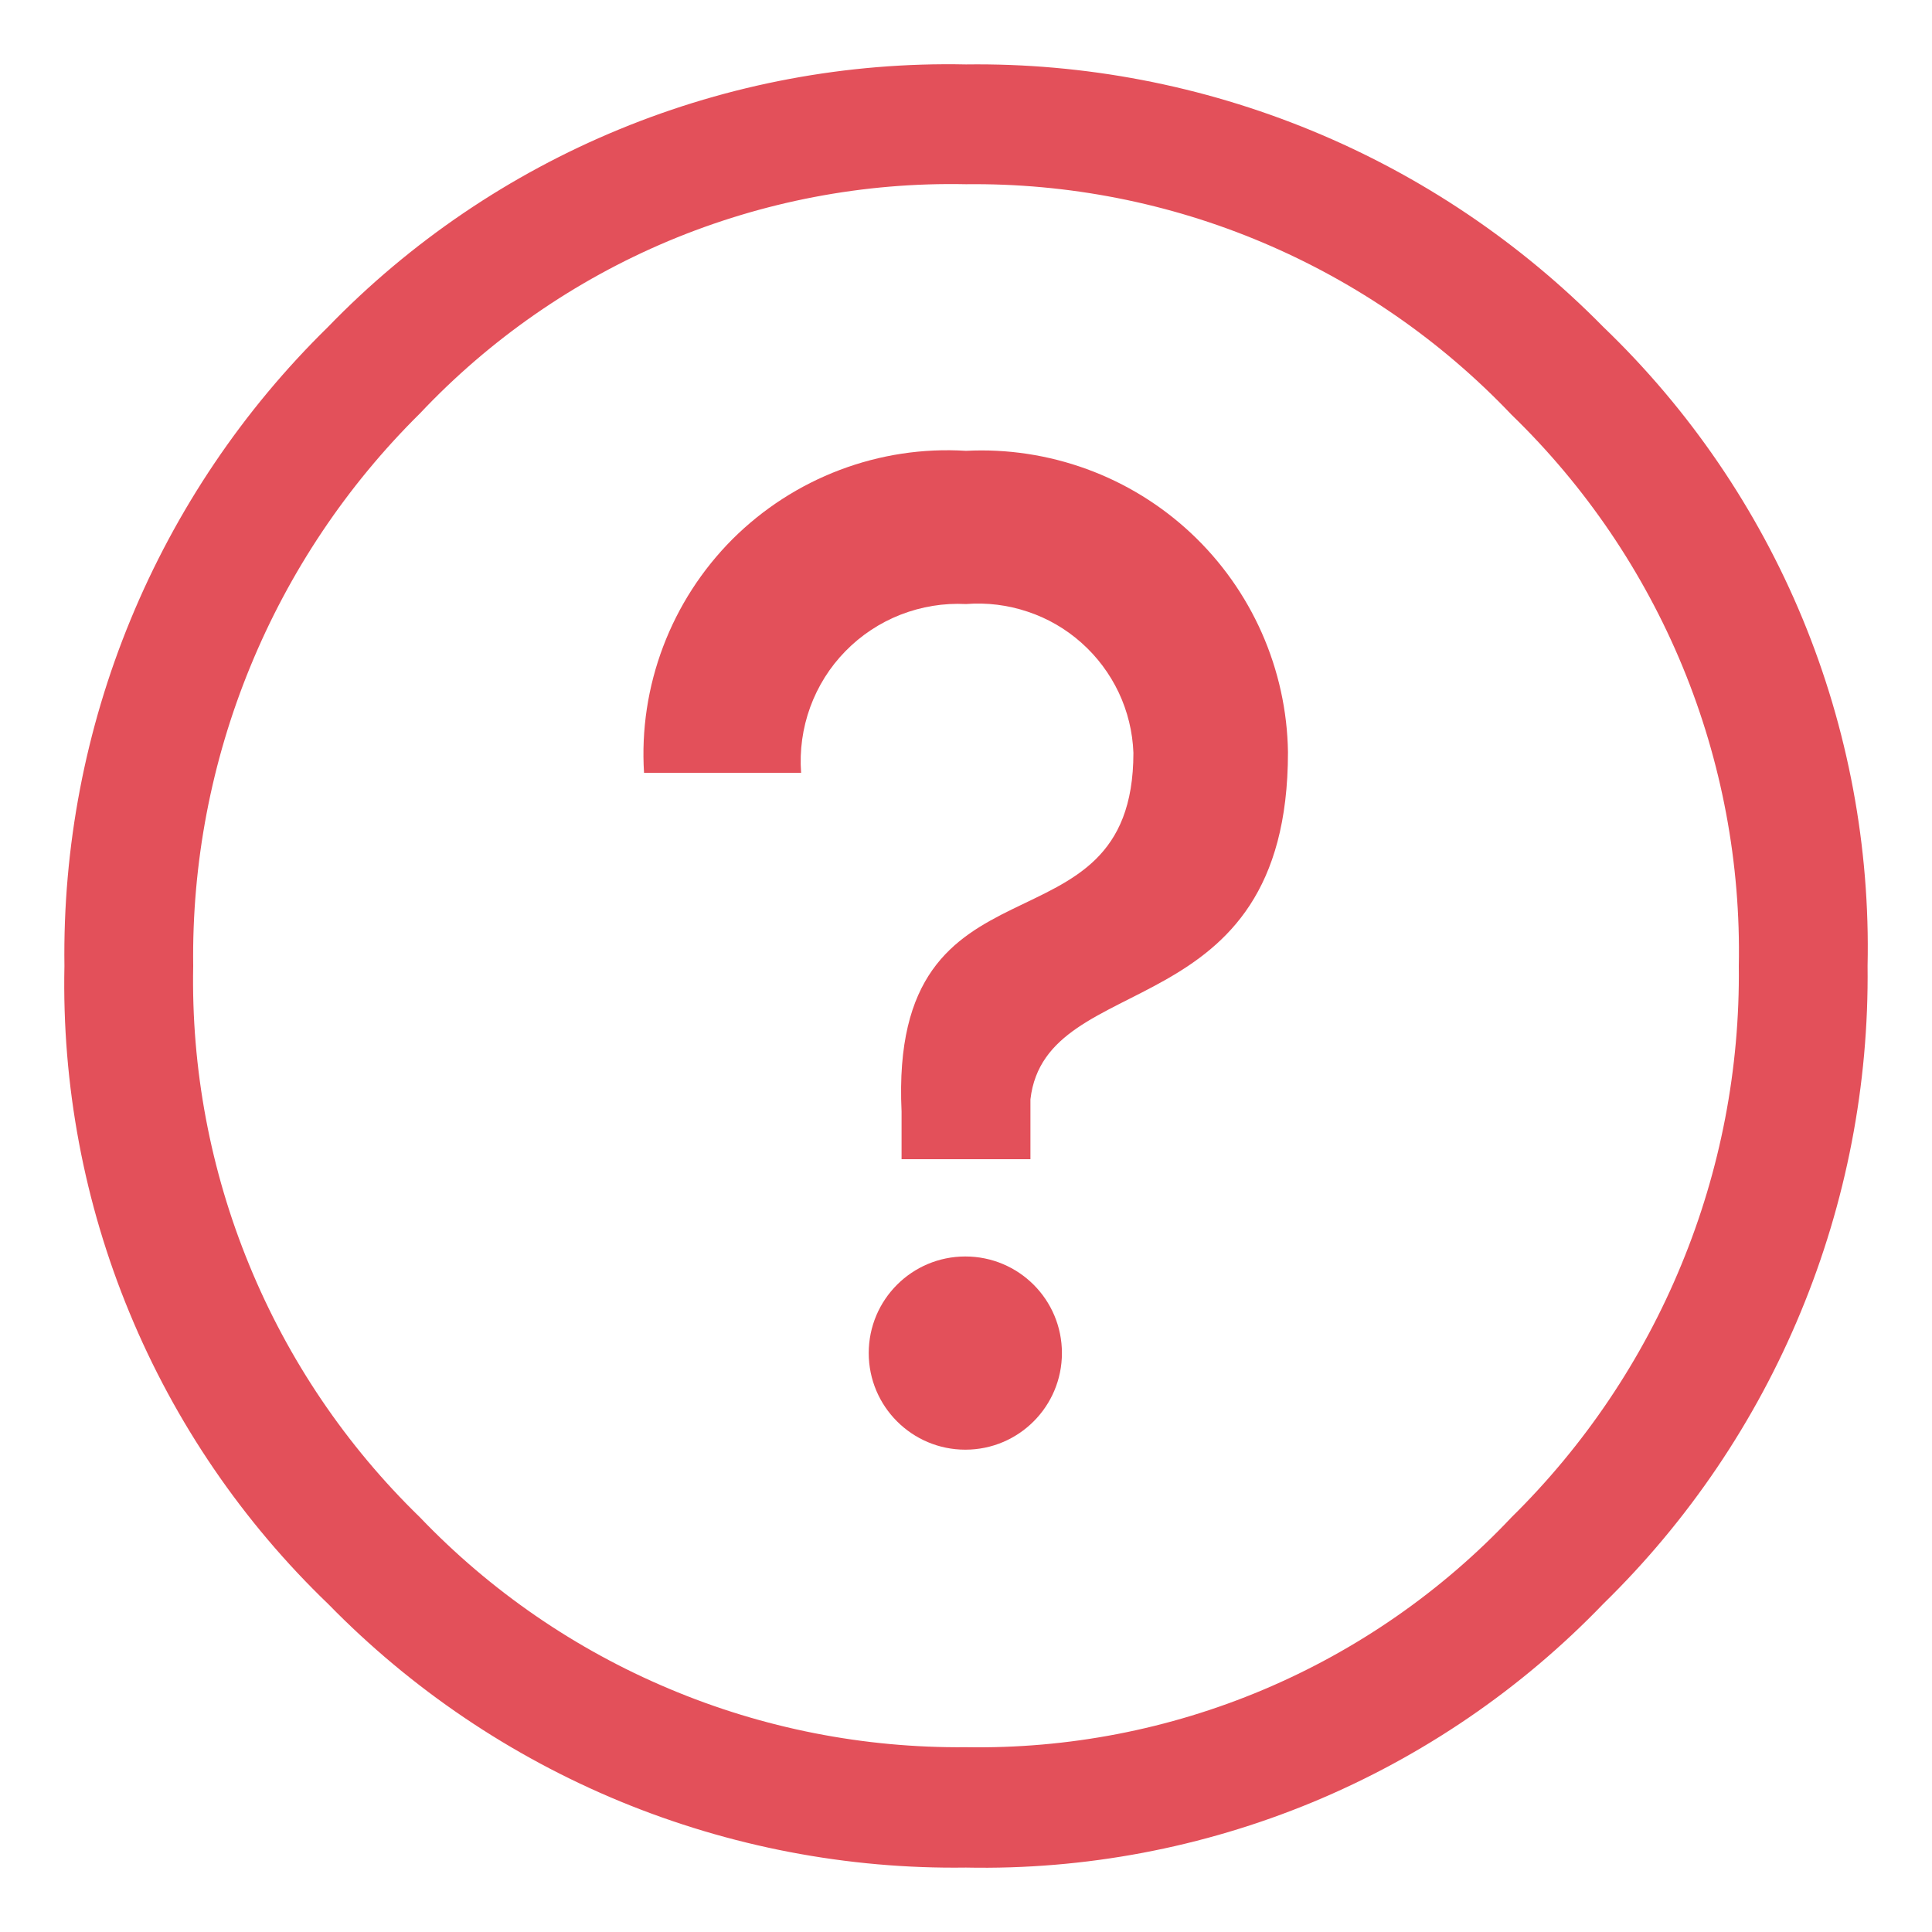
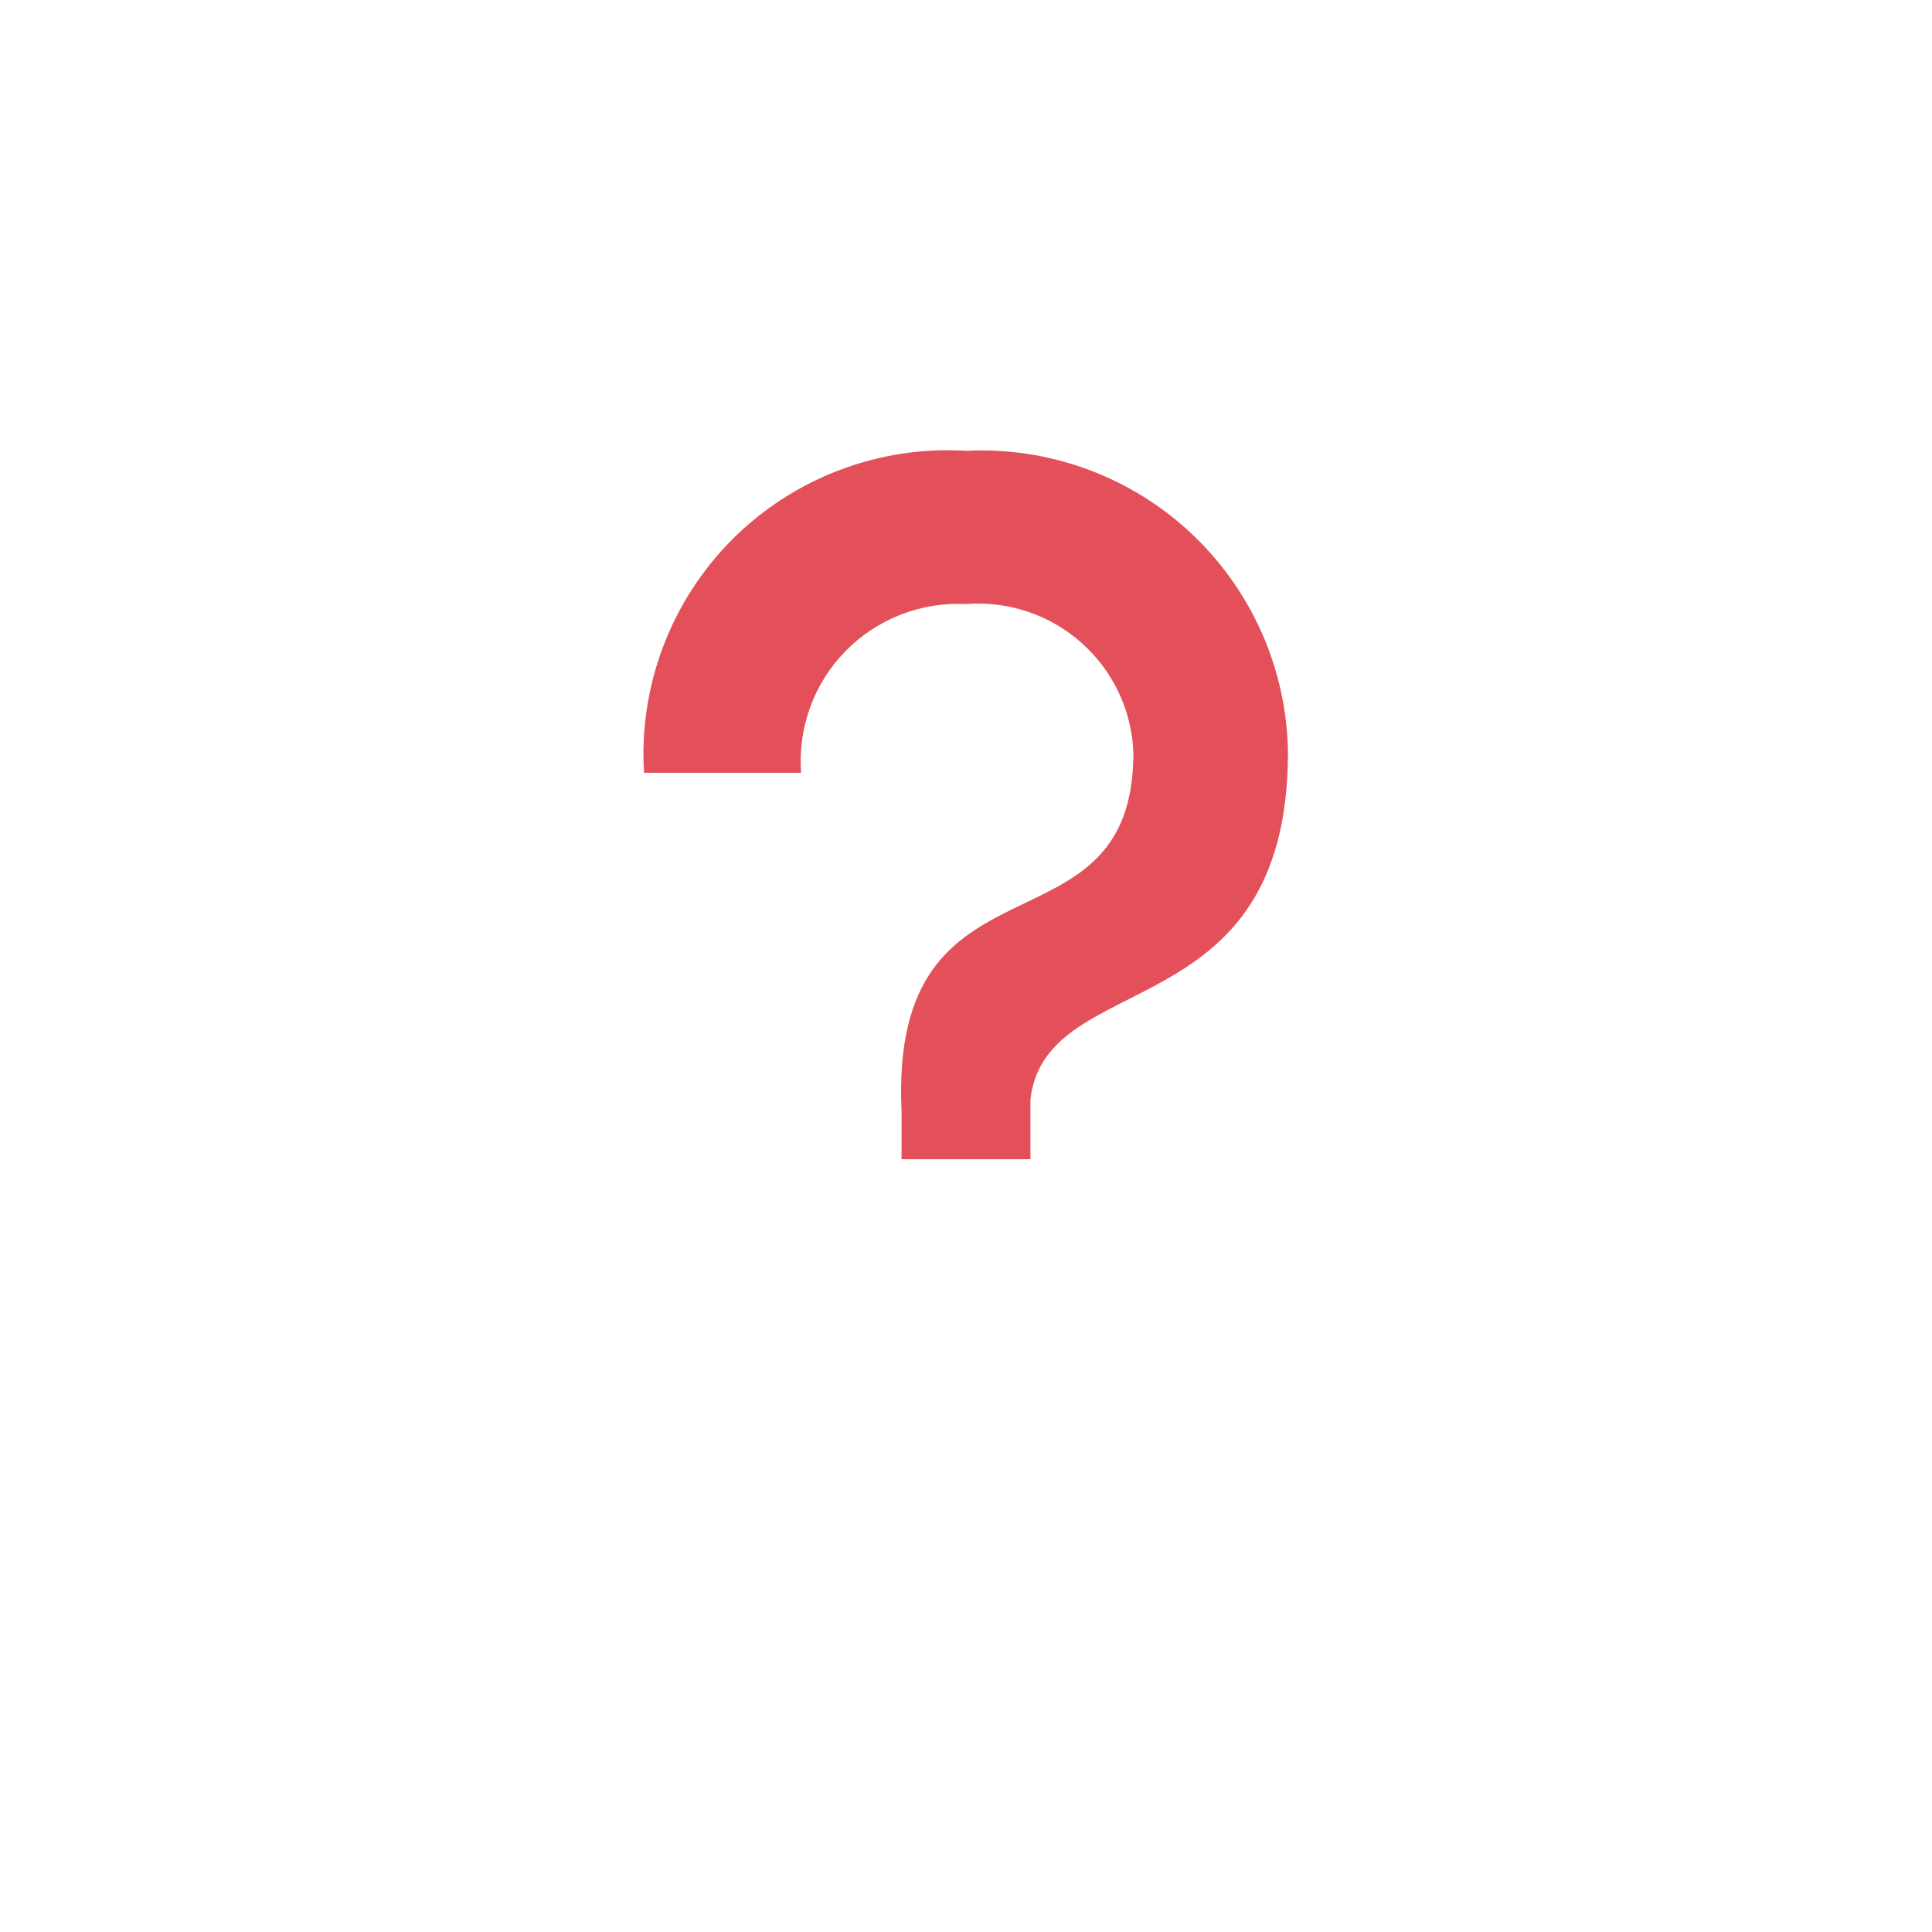
<svg xmlns="http://www.w3.org/2000/svg" width="20" height="20" viewBox="0 0 20 20" fill="none">
-   <path d="M18 10C18.021 8.938 17.823 7.883 17.418 6.901C17.013 5.92 16.41 5.032 15.647 4.293C14.92 3.528 14.044 2.922 13.072 2.511C12.101 2.1 11.055 1.895 10 1.907C8.944 1.885 7.896 2.086 6.922 2.494C5.948 2.903 5.071 3.512 4.347 4.28C3.591 5.027 2.994 5.918 2.591 6.901C2.187 7.884 1.986 8.938 2 10C1.979 11.061 2.177 12.115 2.581 13.097C2.984 14.079 3.585 14.967 4.347 15.707C5.076 16.469 5.954 17.073 6.927 17.482C7.899 17.892 8.945 18.097 10 18.087C11.055 18.105 12.102 17.903 13.075 17.493C14.047 17.083 14.923 16.475 15.647 15.707C16.403 14.963 17.001 14.074 17.405 13.093C17.81 12.113 18.012 11.061 18 10V10ZM19.333 10C19.347 11.228 19.112 12.445 18.642 13.58C18.173 14.714 17.478 15.742 16.6 16.6C15.748 17.486 14.722 18.186 13.586 18.657C12.45 19.127 11.229 19.358 10 19.333C8.773 19.35 7.555 19.116 6.42 18.648C5.285 18.179 4.258 17.485 3.4 16.607C2.512 15.754 1.811 14.727 1.341 13.59C0.87 12.453 0.641 11.23 0.667 10C0.65 8.771 0.883 7.55 1.352 6.414C1.821 5.277 2.515 4.247 3.393 3.387C4.248 2.503 5.276 1.806 6.413 1.338C7.55 0.87 8.771 0.641 10 0.667C11.227 0.651 12.444 0.885 13.578 1.352C14.712 1.819 15.74 2.512 16.6 3.387C17.488 4.24 18.19 5.268 18.661 6.407C19.131 7.545 19.36 8.769 19.333 10Z" fill="#E3505A" />
-   <path d="M9.993 15.007C10.546 15.007 10.993 14.559 10.993 14.007C10.993 13.454 10.546 13.007 9.993 13.007C9.441 13.007 8.993 13.454 8.993 14.007C8.993 14.559 9.441 15.007 9.993 15.007Z" fill="#E3505A" />
  <path d="M9.333 11.507C9.2 8.68 11.733 9.98 11.733 7.793C11.725 7.577 11.673 7.364 11.581 7.169C11.488 6.973 11.357 6.798 11.195 6.654C11.033 6.51 10.844 6.4 10.638 6.332C10.433 6.263 10.216 6.236 10 6.253C9.769 6.241 9.539 6.279 9.323 6.363C9.108 6.447 8.913 6.576 8.752 6.741C8.59 6.906 8.466 7.104 8.387 7.321C8.308 7.538 8.276 7.77 8.293 8H6.667C6.639 7.555 6.707 7.11 6.865 6.693C7.023 6.276 7.267 5.898 7.582 5.582C7.898 5.267 8.276 5.023 8.693 4.865C9.11 4.707 9.555 4.639 10 4.667C10.425 4.645 10.851 4.71 11.251 4.856C11.651 5.002 12.018 5.228 12.329 5.519C12.64 5.81 12.889 6.161 13.062 6.551C13.234 6.94 13.327 7.361 13.333 7.787C13.333 10.667 10.827 10 10.667 11.38V12H9.333V11.507Z" fill="#E3505A" />
</svg>